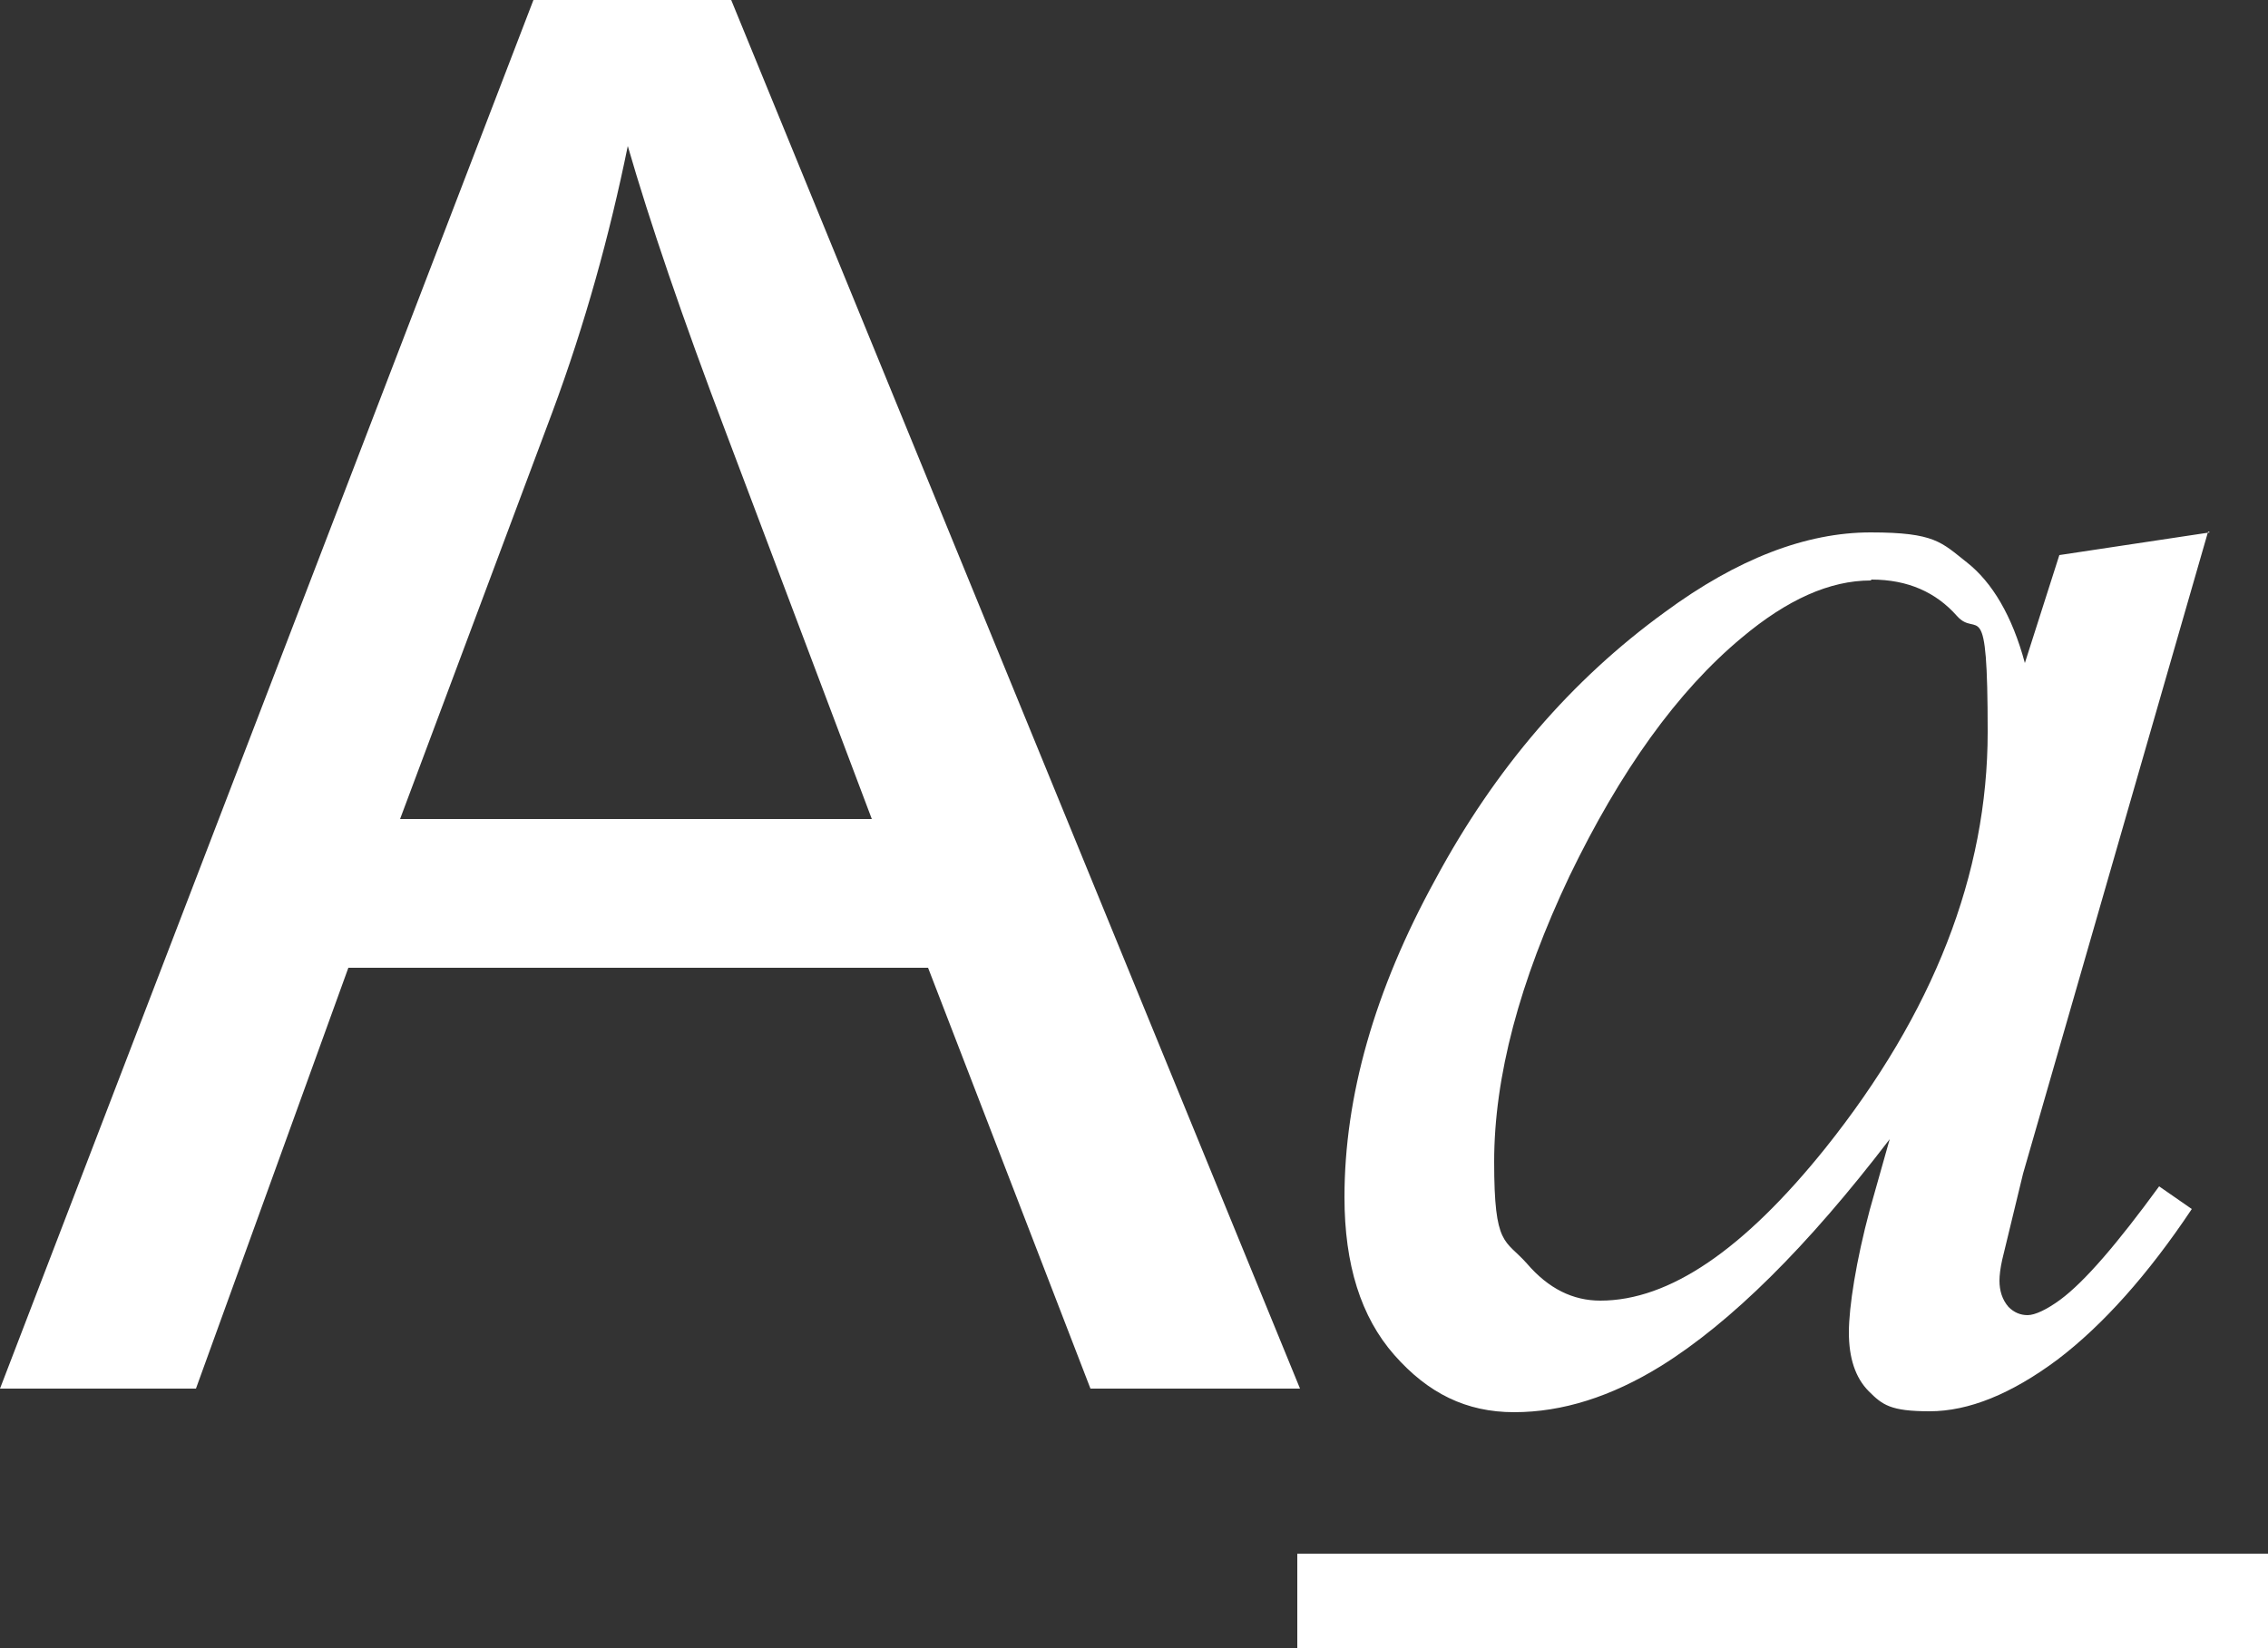
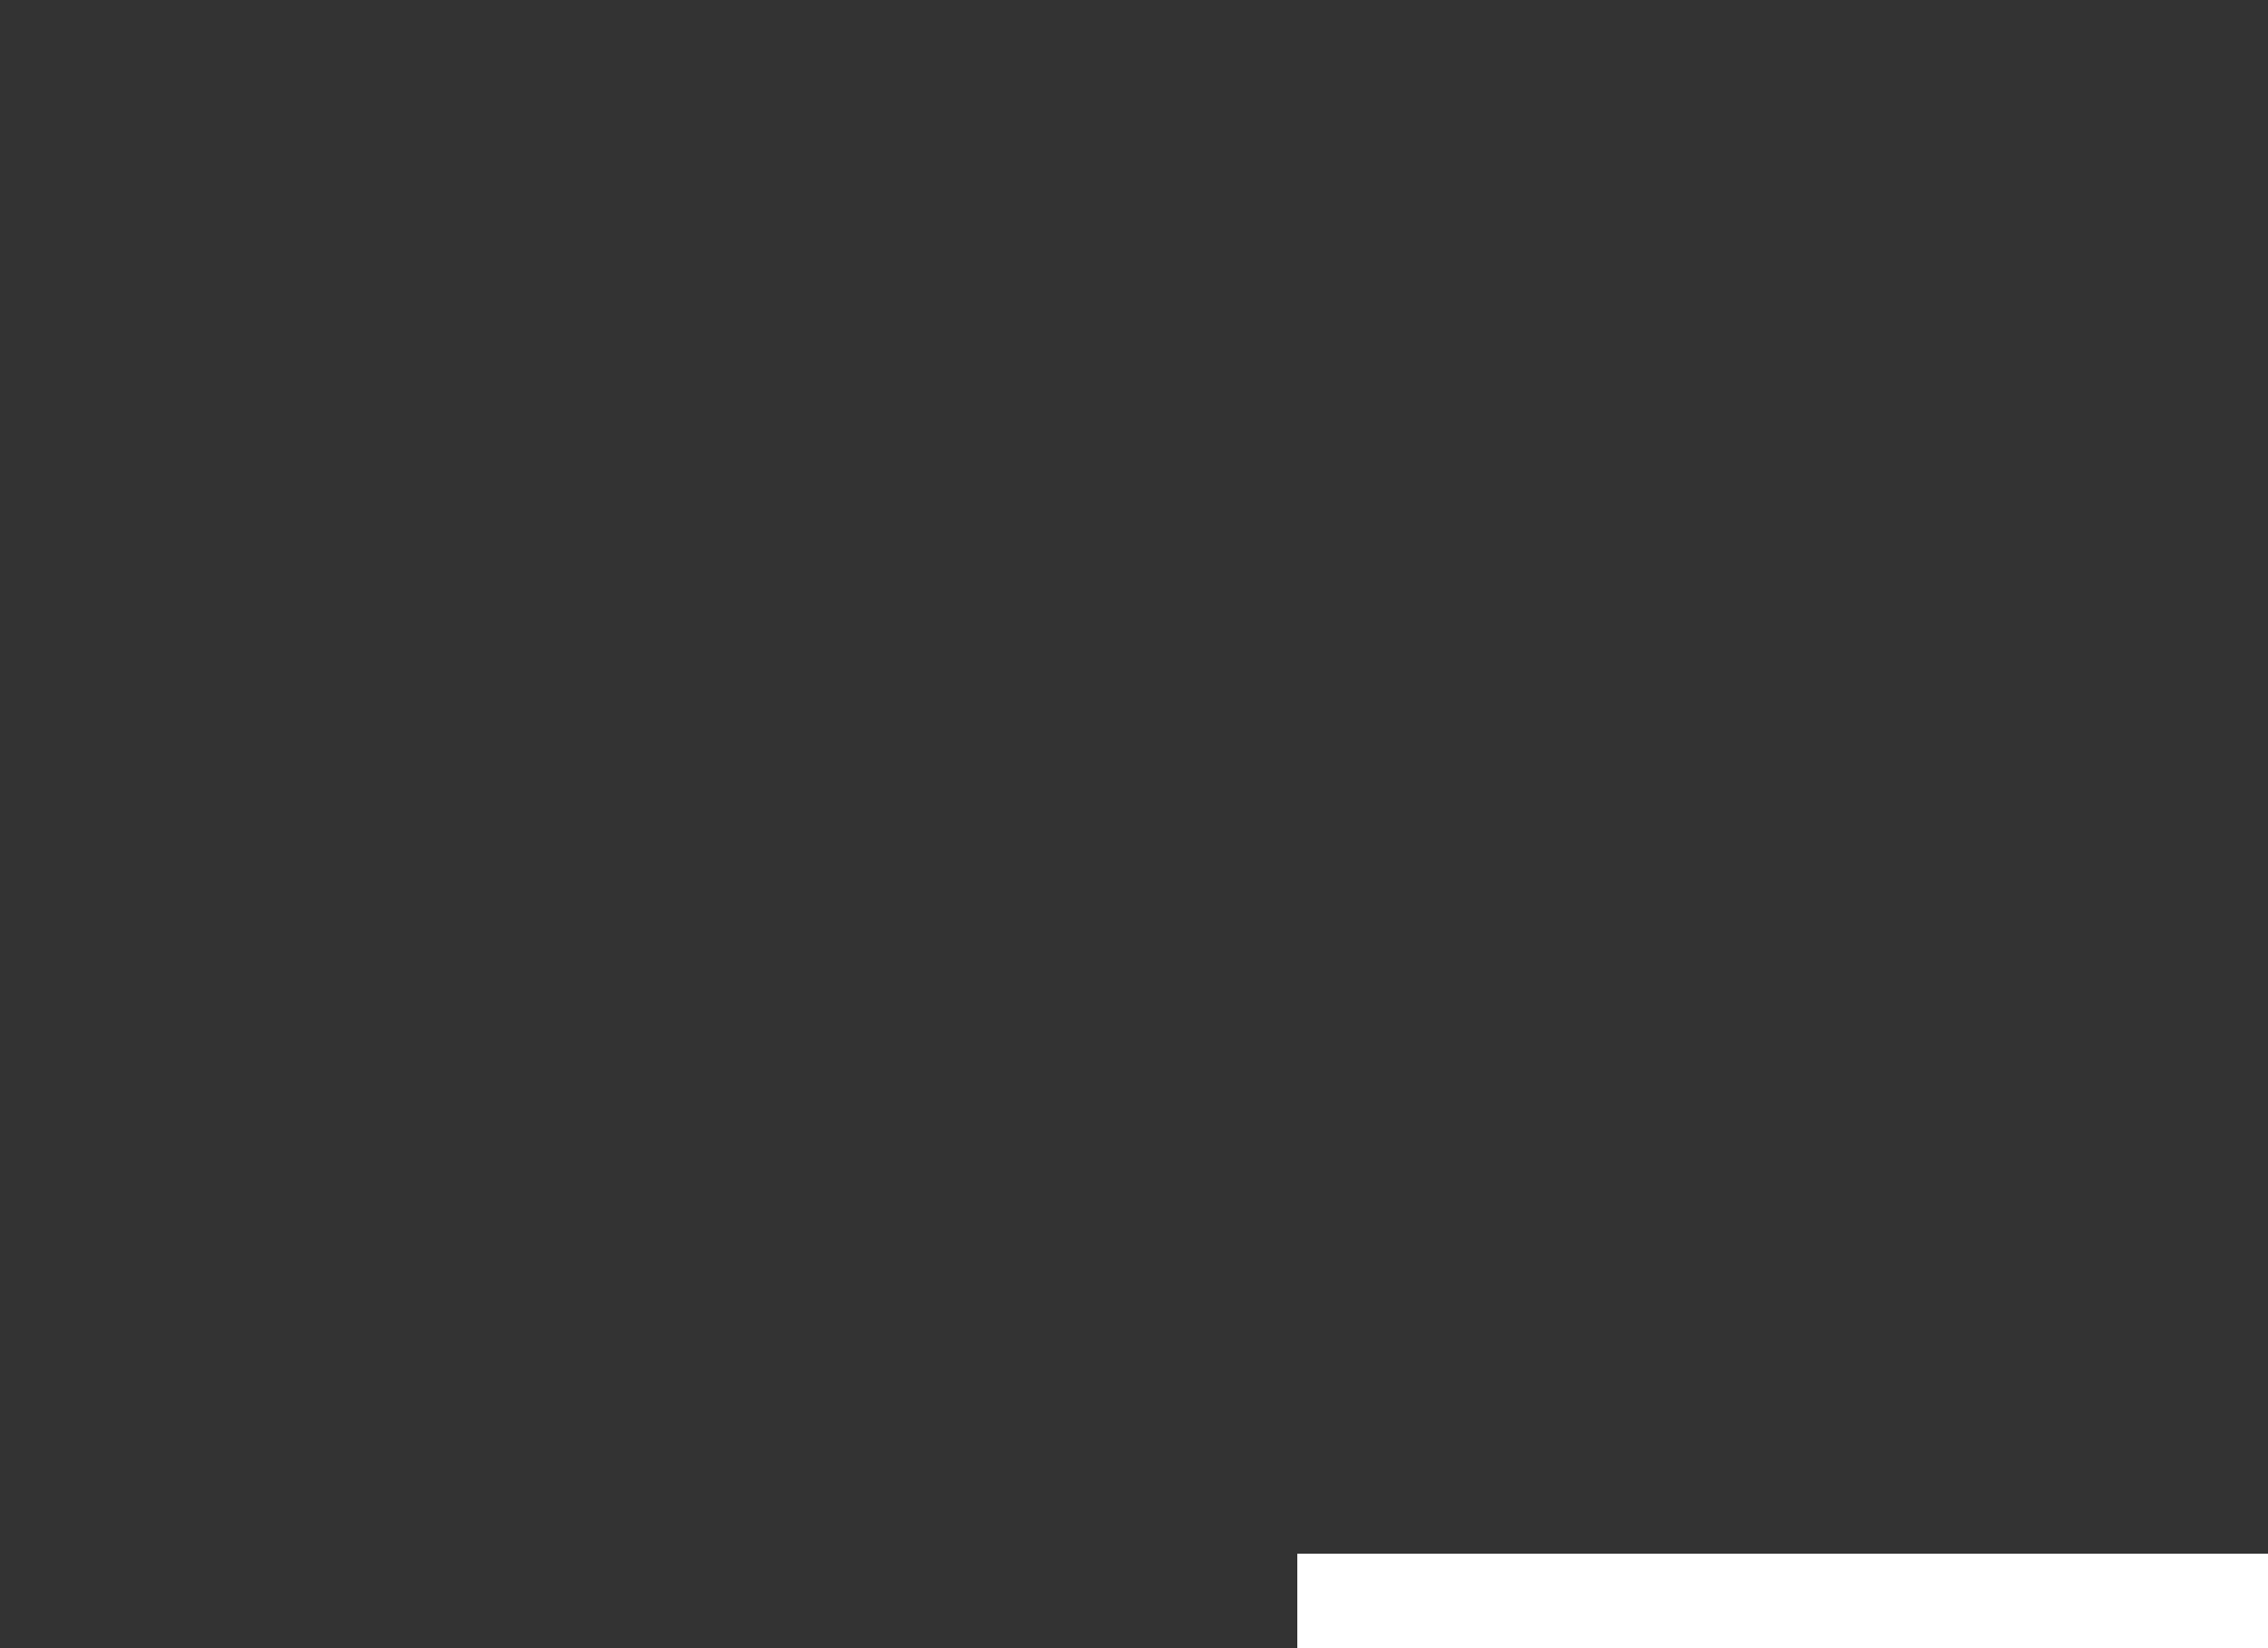
<svg xmlns="http://www.w3.org/2000/svg" id="Ebene_2" version="1.1" viewBox="0 0 250 181.7">
  <rect x="0" y="0" width="250" height="181.7" fill="#333333" stroke="none" />
  <defs>
    <style>
      .st0 {
        fill: #fff;
      }

      .st1 {
        isolation: isolate;
      }
    </style>
  </defs>
  <g id="Ebene_1-2">
    <g id="_01_RTF" class="st1">
      <g class="st1">
-         <path class="st0" d="M0,153.1L58.8,0h21.8l62.7,153.1h-23.1l-17.9-46.4H38.4l-16.8,46.4H0ZM44.2,90.3h51.9l-16-42.4c-4.9-12.9-8.5-23.5-10.9-31.8-2,9.8-4.7,19.6-8.3,29.3l-16.8,44.9Z" />
-       </g>
+         </g>
      <g>
-         <path class="st0" d="M243.4,58.6l-20.4,70.8-2.3,9.5c-.2.9-.3,1.7-.3,2.3,0,1.1.3,2.1,1,2.9.6.6,1.3.9,2.1.9s2.1-.6,3.6-1.7c2.7-2,6.3-6.2,10.9-12.5l3.6,2.5c-4.8,7.2-9.8,12.8-14.8,16.6-5.1,3.8-9.8,5.7-14.1,5.7s-5.2-.7-6.7-2.2c-1.5-1.5-2.2-3.7-2.2-6.5s.8-7.9,2.3-13.5l2.2-7.8c-9.1,11.9-17.5,20.2-25.2,25-5.5,3.4-10.9,5.1-16.2,5.1s-9.5-2.1-13.2-6.3c-3.7-4.2-5.5-10-5.5-17.4,0-11.1,3.3-22.8,10-35,6.6-12.3,15.1-22.1,25.3-29.5,8-5.9,15.6-8.8,22.7-8.8s7.8,1.1,10.6,3.3c2.8,2.2,5,5.9,6.4,11.1l3.8-11.9,16.6-2.5ZM206.2,64c-4.5,0-9.2,2.1-14.2,6.3-7.1,5.9-13.4,14.7-19,26.3-5.5,11.6-8.3,22.1-8.3,31.5s1.2,8.5,3.6,11.2c2.4,2.8,5.1,4.1,8.1,4.1,7.6,0,15.8-5.6,24.8-16.8,11.9-14.9,17.9-30.2,17.9-45.9s-1.1-10.2-3.4-12.8c-2.3-2.6-5.4-4-9.4-4Z" />
        <path class="st0" d="M143,181.7v-10.4h107v10.4h-107Z" />
      </g>
    </g>
  </g>
</svg>